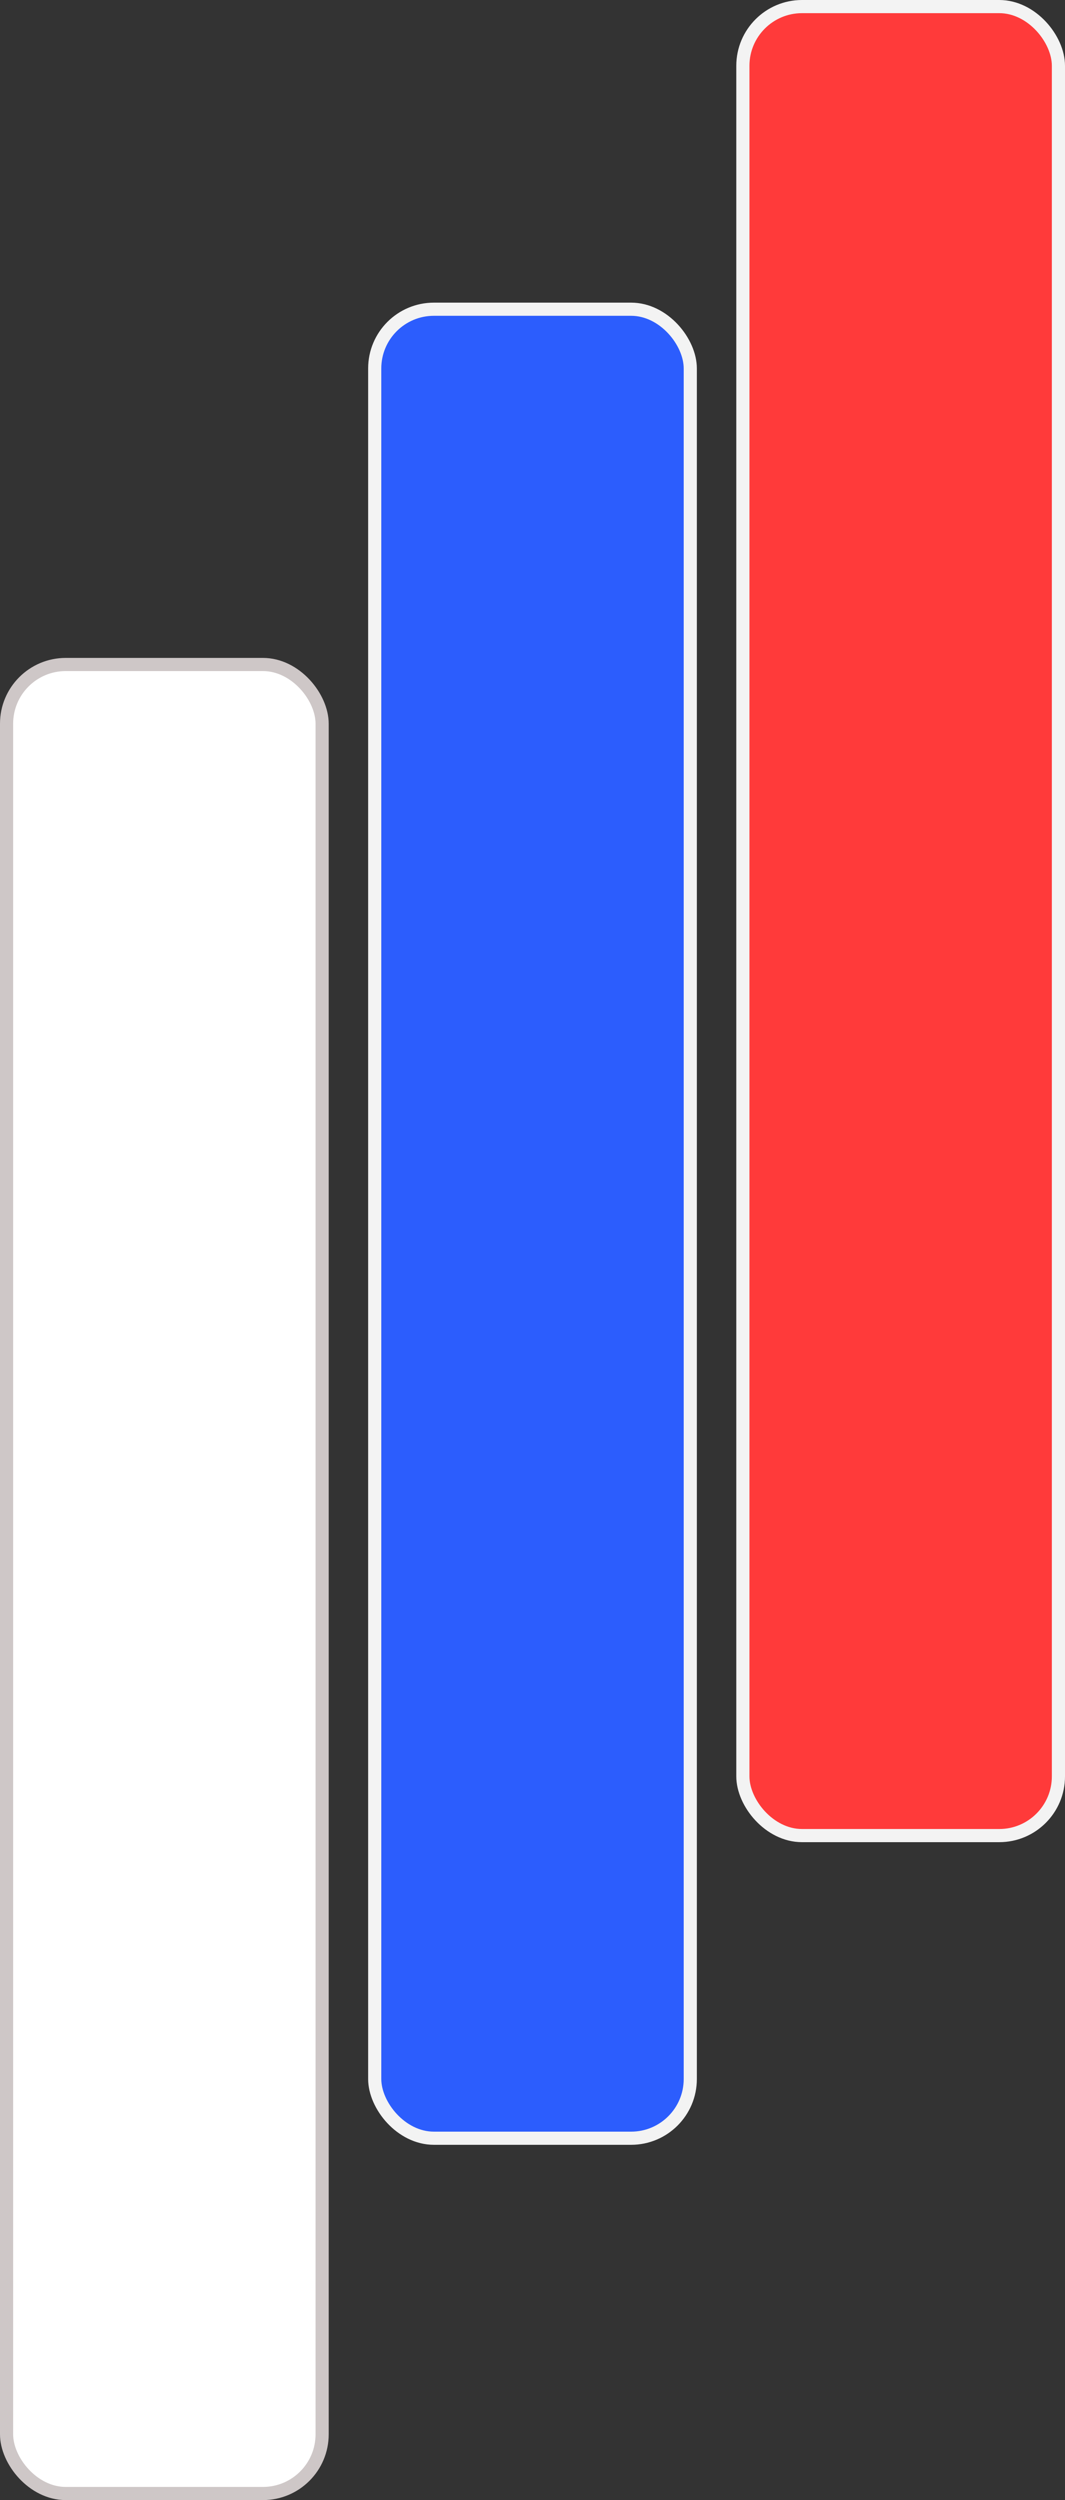
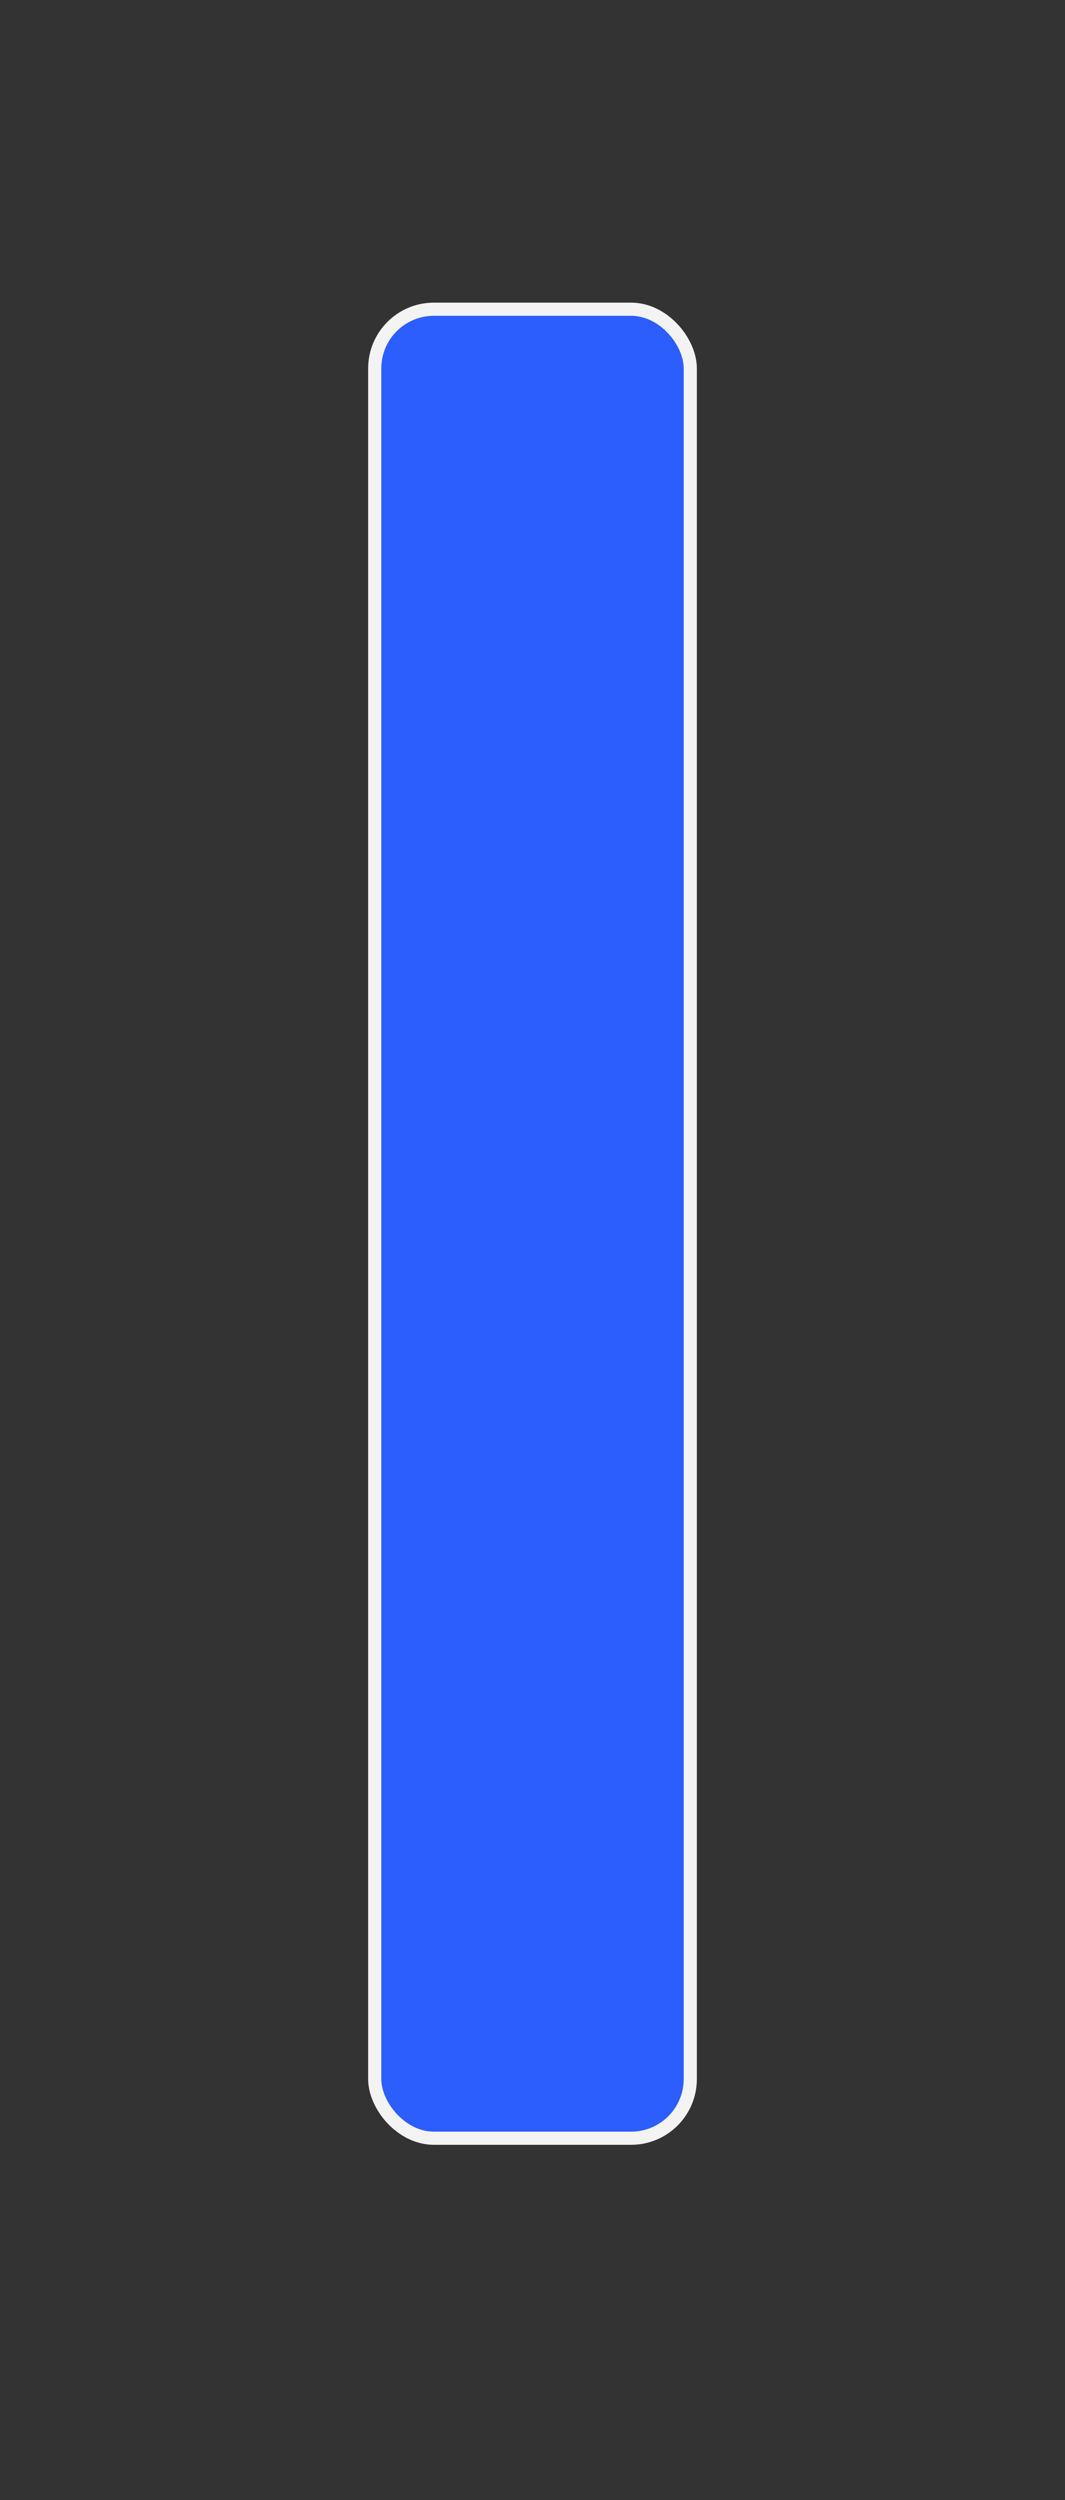
<svg xmlns="http://www.w3.org/2000/svg" width="81" height="190" viewBox="0 0 81 190" fill="none">
  <rect x="0" y="0" width="81" height="190" fill="#333333" stroke="none" />
  <g id="ÐÐºÐ¾Ð½ÐºÐ° Ð»Ð¾Ð³Ð¾">
-     <rect id="Rectangle 1" x="0.5" y="50.5" width="24" height="139" rx="4.5" fill="white" stroke="#CEC7C7" />
    <rect id="Rectangle 2" x="28.5" y="23.5" width="24" height="139" rx="4.5" fill="#2C5DFD" stroke="#F3F3F3" />
-     <rect id="Rectangle 3" x="56.5" y="0.5" width="24" height="139" rx="4.5" fill="#FF3A3A" stroke="#F3F3F3" />
  </g>
</svg>